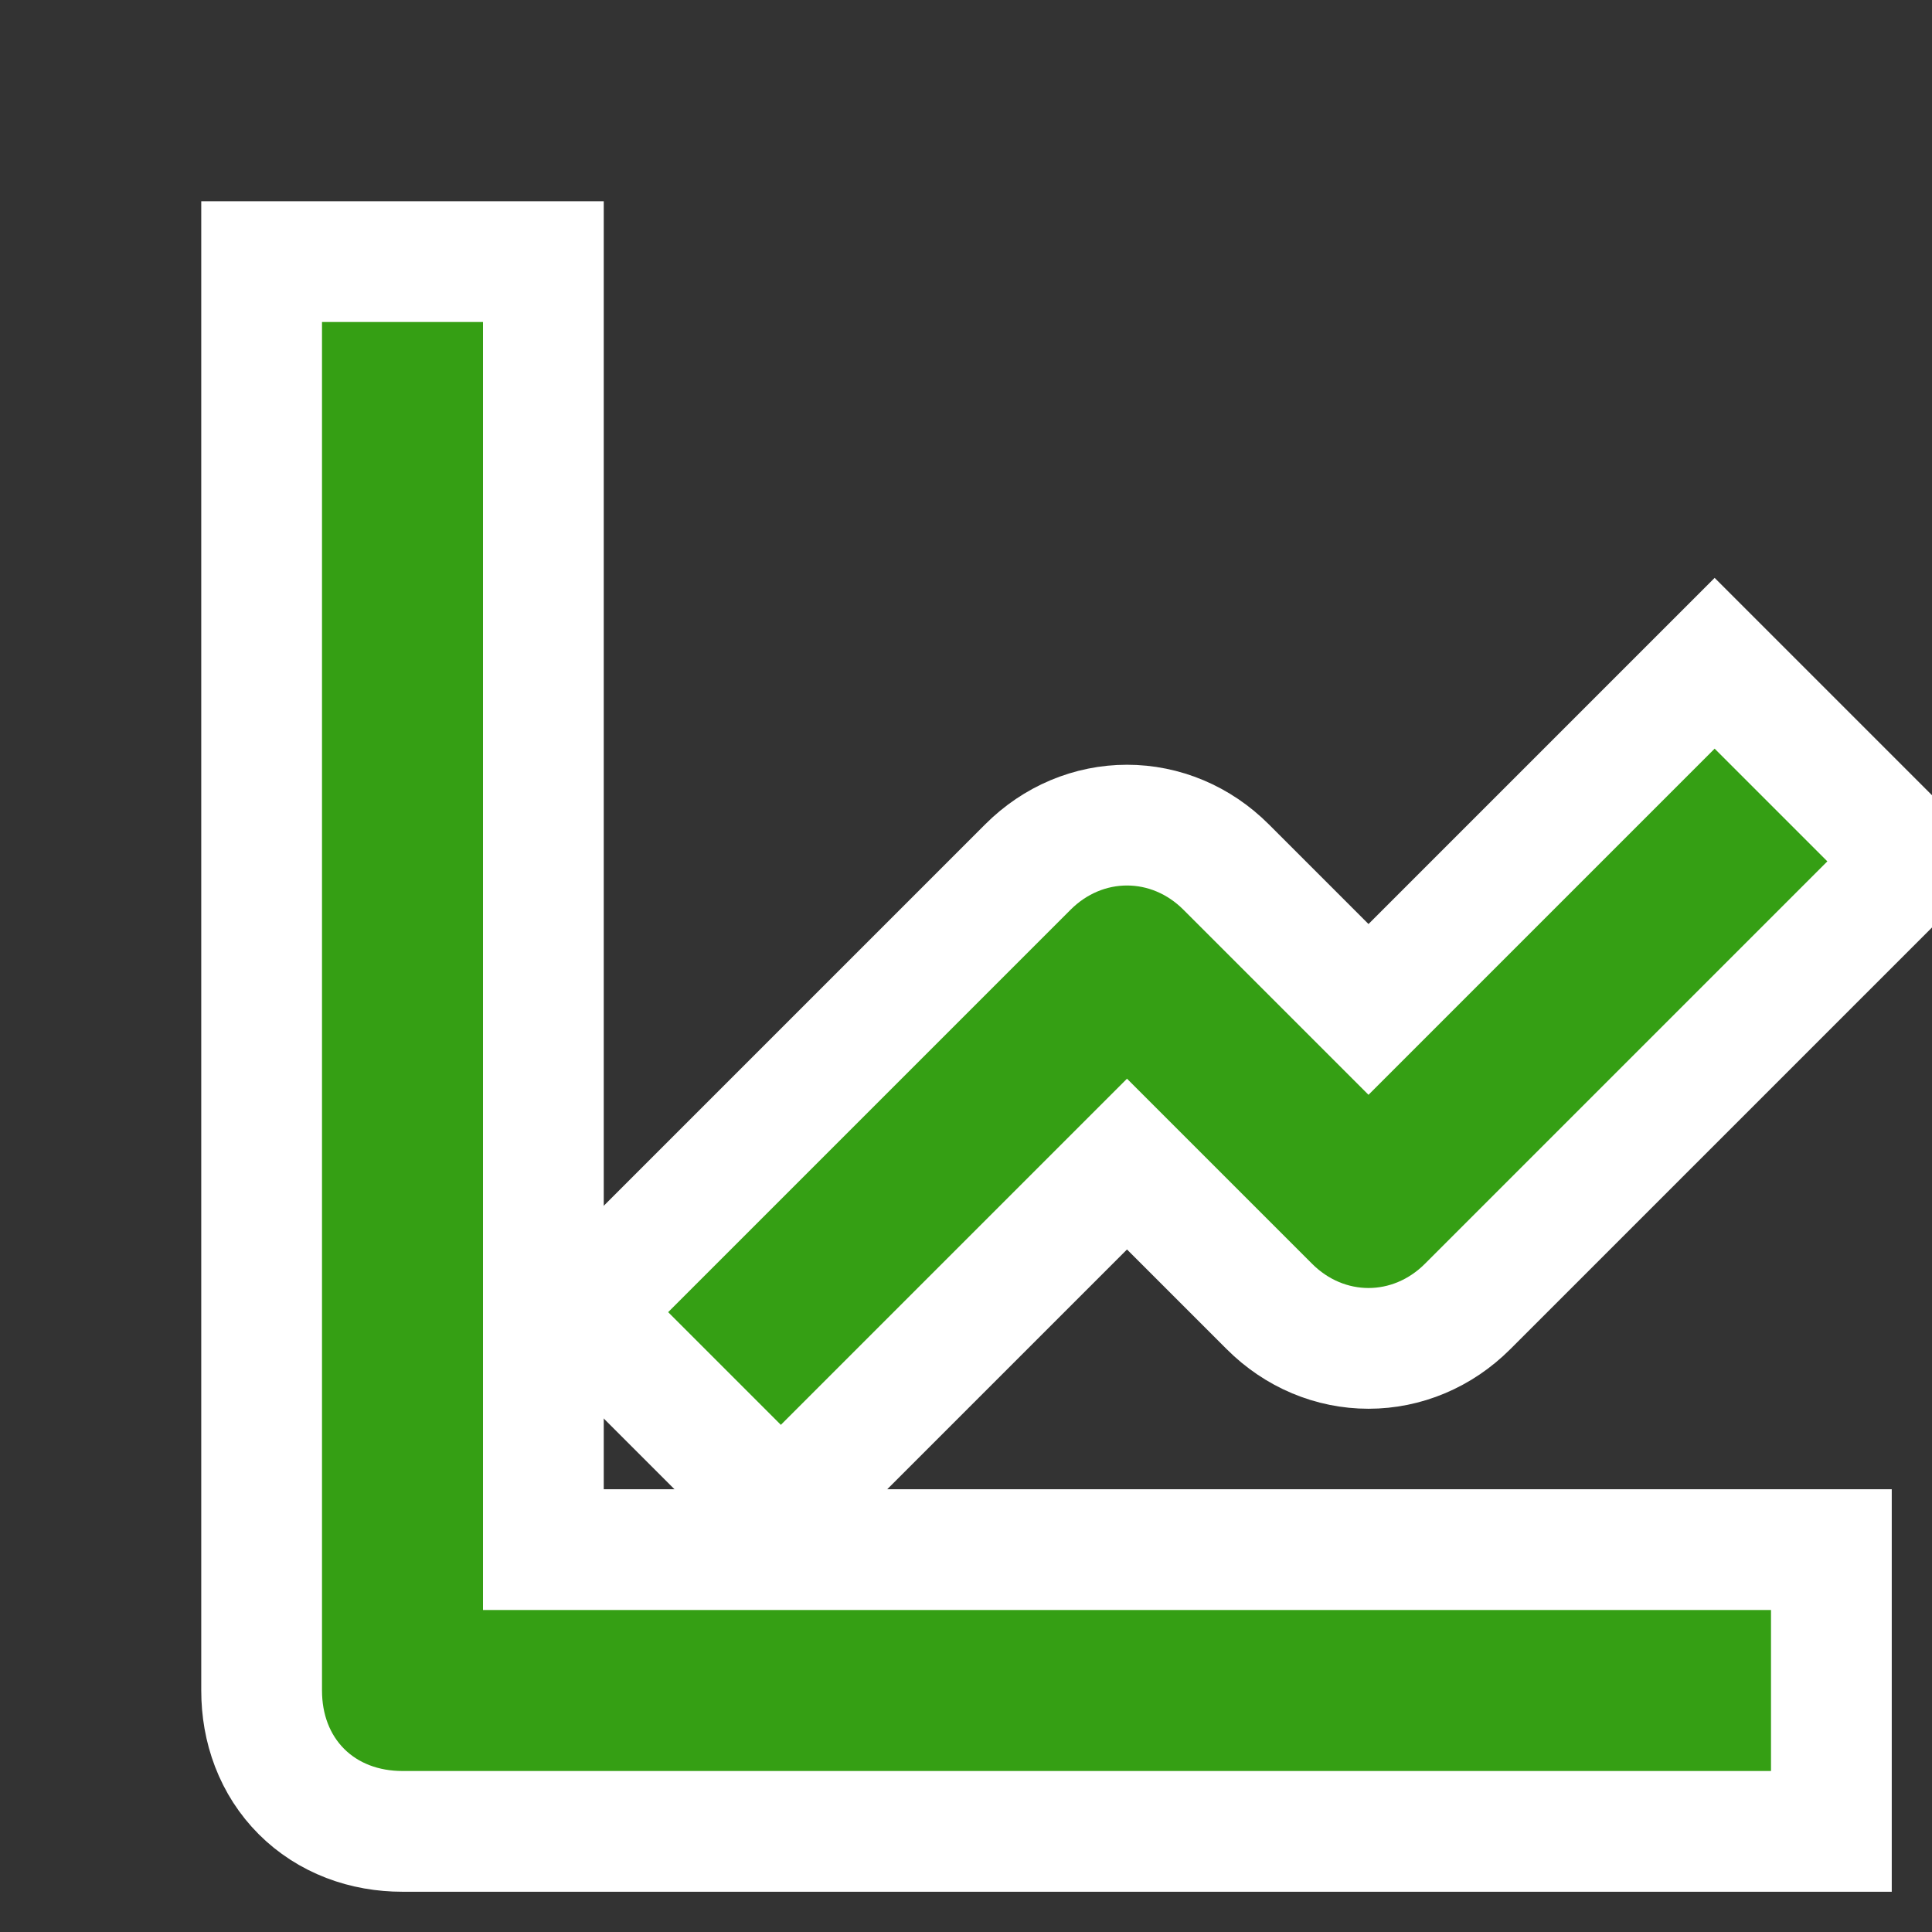
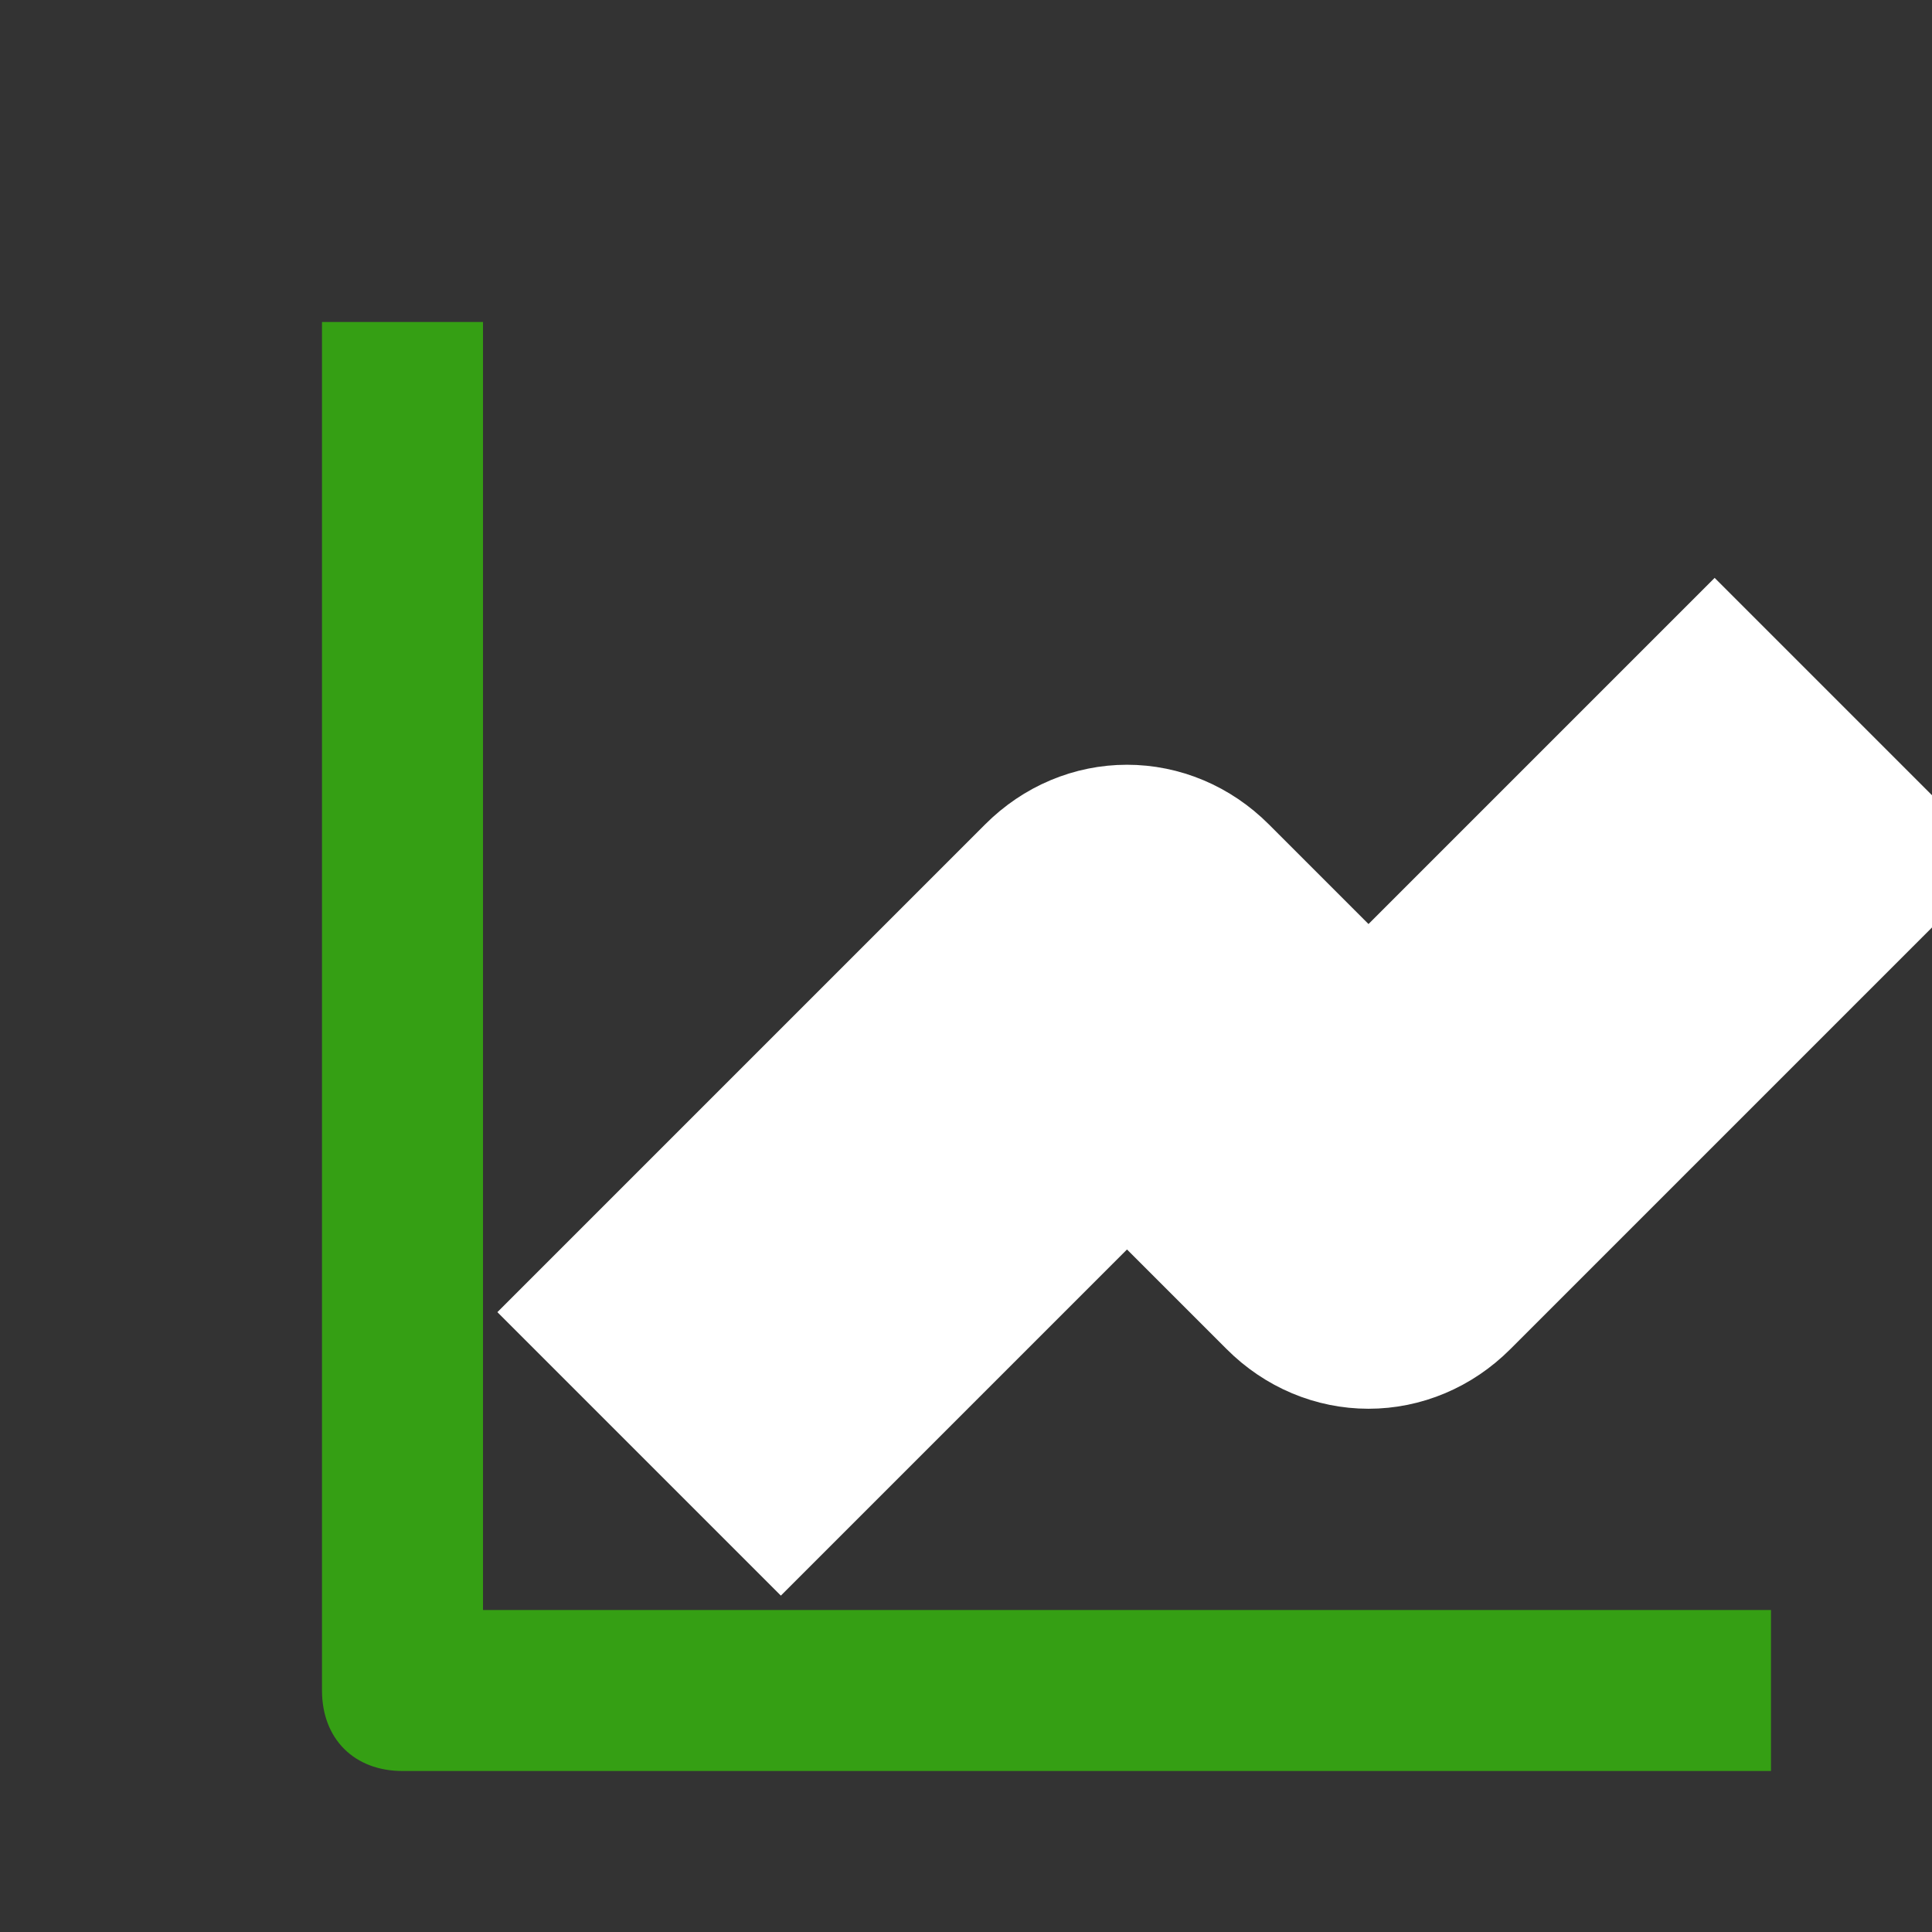
<svg xmlns="http://www.w3.org/2000/svg" version="1.1" id="レイヤー_1" x="0px" y="0px" viewBox="0 0 24 24" style="enable-background:new 0 0 24 24;" xml:space="preserve">
  <rect x="0" y="0" width="24" height="24" fill="#333333" stroke="none" />
  <style type="text/css">
	.st0{fill:#FFFFFF;stroke:#FFFFFF;stroke-width:3;stroke-miterlimit:10;}
	.st1{fill:#359F14;}
</style>
  <g>
-     <path class="st0" d="M4,4v17c0,0.6,0.4,1,1,1h17v-2H6V4H4z" />
    <path class="st0" d="M16.3,15.7c0.4,0.4,1,0.4,1.4,0l0,0l5-5l-1.4-1.4L17,13.6l-2.3-2.3c-0.4-0.4-1-0.4-1.4,0l0,0l-5,5l1.4,1.4   l4.3-4.3L16.3,15.7z" />
  </g>
  <g>
    <path class="st1" d="M4,4v17c0,0.6,0.4,1,1,1h17v-2H6V4H4z" />
-     <path class="st1" d="M16.3,15.7c0.4,0.4,1,0.4,1.4,0l0,0l5-5l-1.4-1.4L17,13.6l-2.3-2.3c-0.4-0.4-1-0.4-1.4,0l0,0l-5,5l1.4,1.4   l4.3-4.3L16.3,15.7z" />
  </g>
</svg>